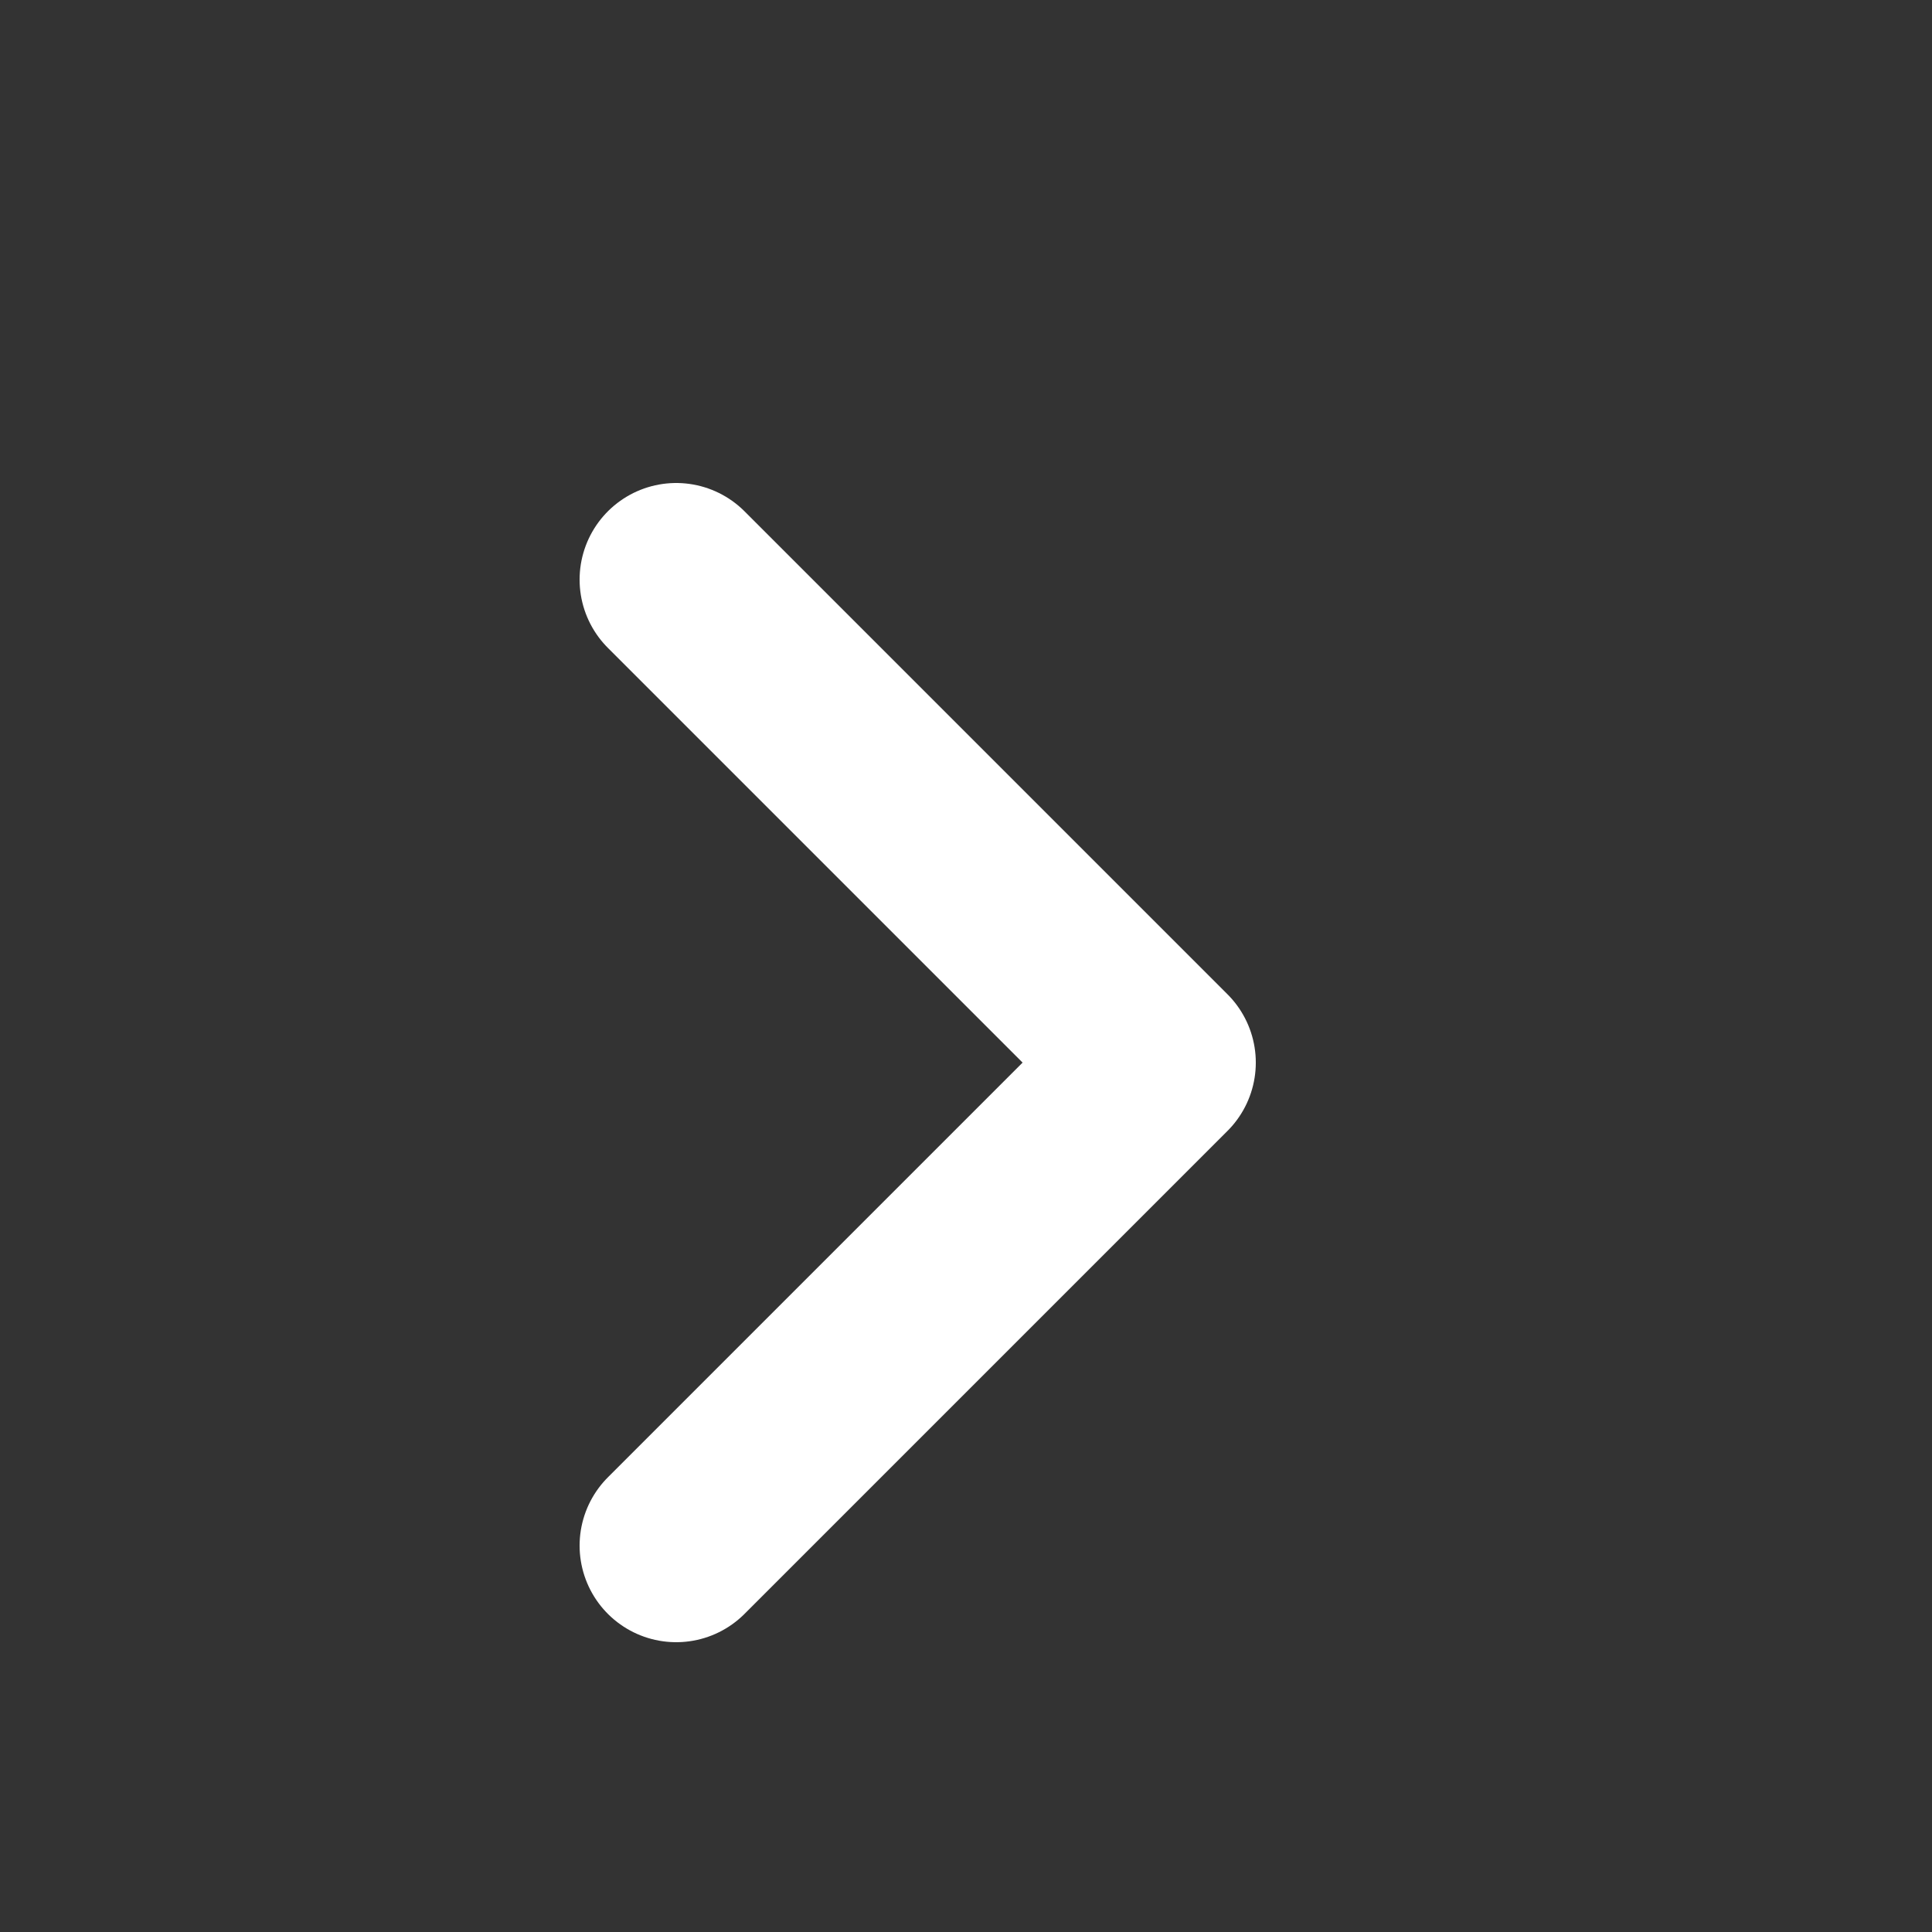
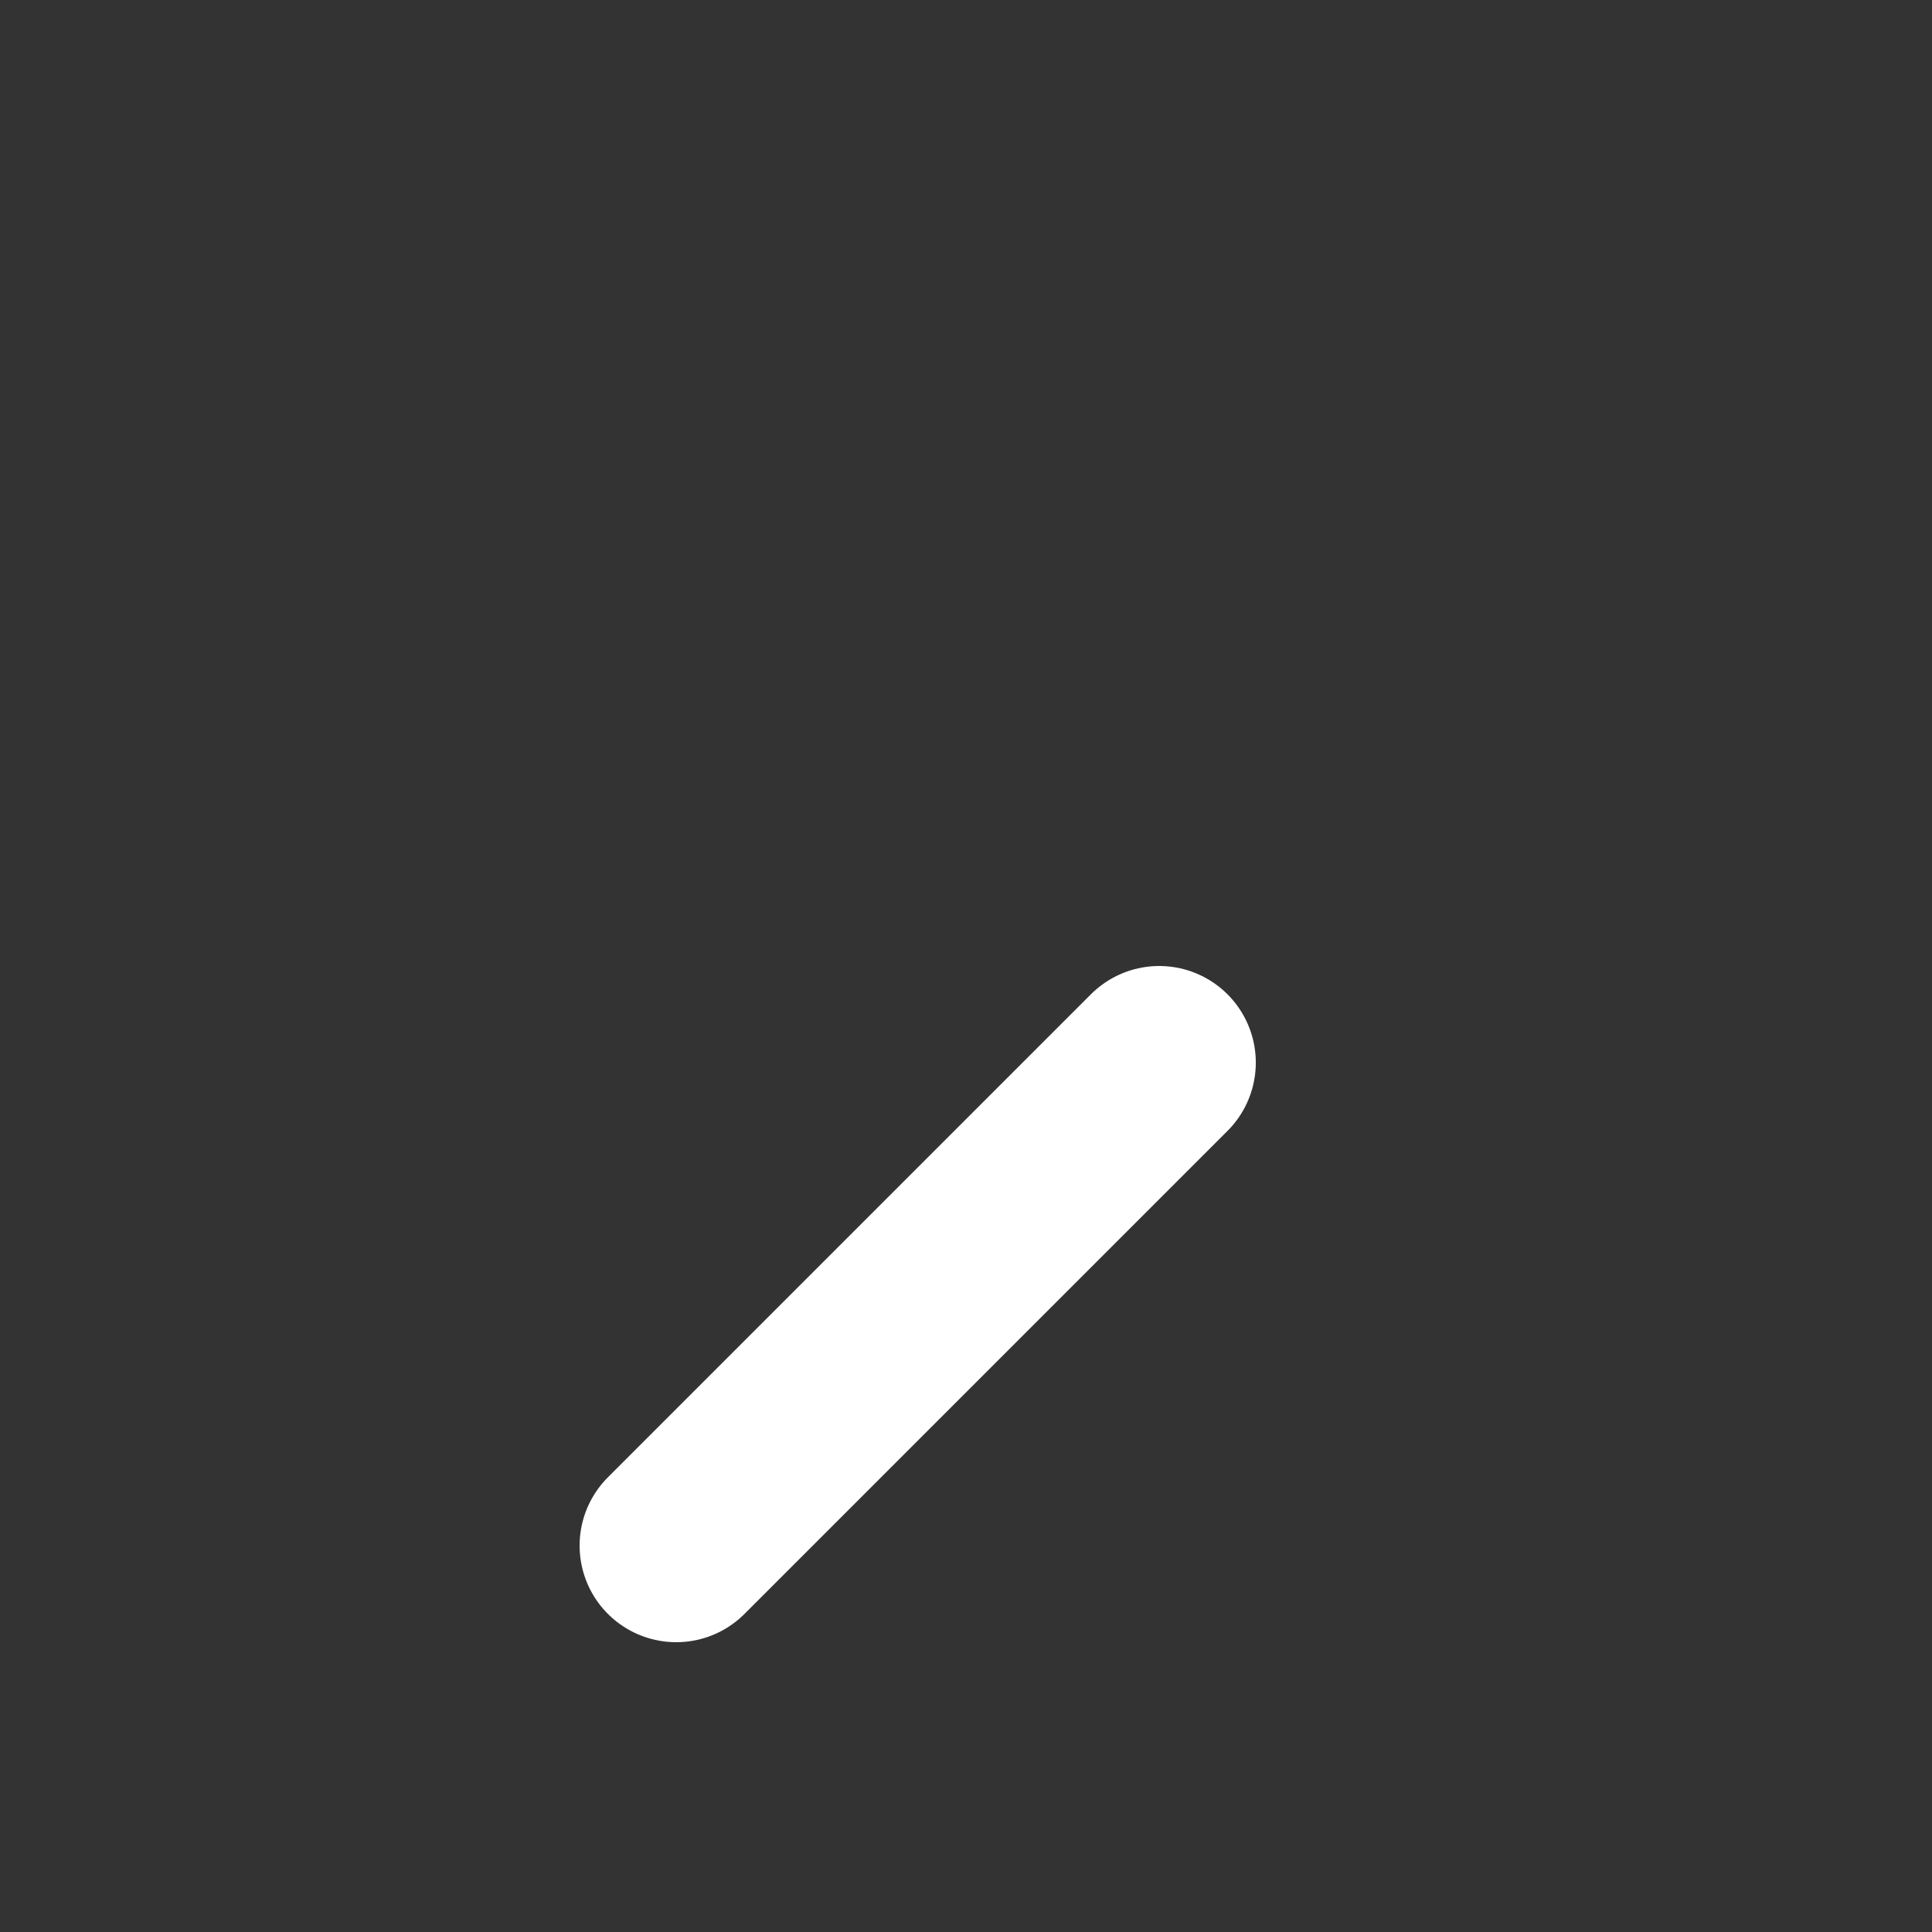
<svg xmlns="http://www.w3.org/2000/svg" width="20" height="20" viewBox="0 0 20 20" fill="none">
  <rect x="0" y="0" width="20" height="20" fill="#333333" stroke="none" />
  <g id="chevron-right">
-     <path id="Vector" d="M7 16L12 11L7 6" stroke="white" stroke-width="2" stroke-linecap="round" stroke-linejoin="round" />
+     <path id="Vector" d="M7 16L12 11" stroke="white" stroke-width="2" stroke-linecap="round" stroke-linejoin="round" />
  </g>
</svg>